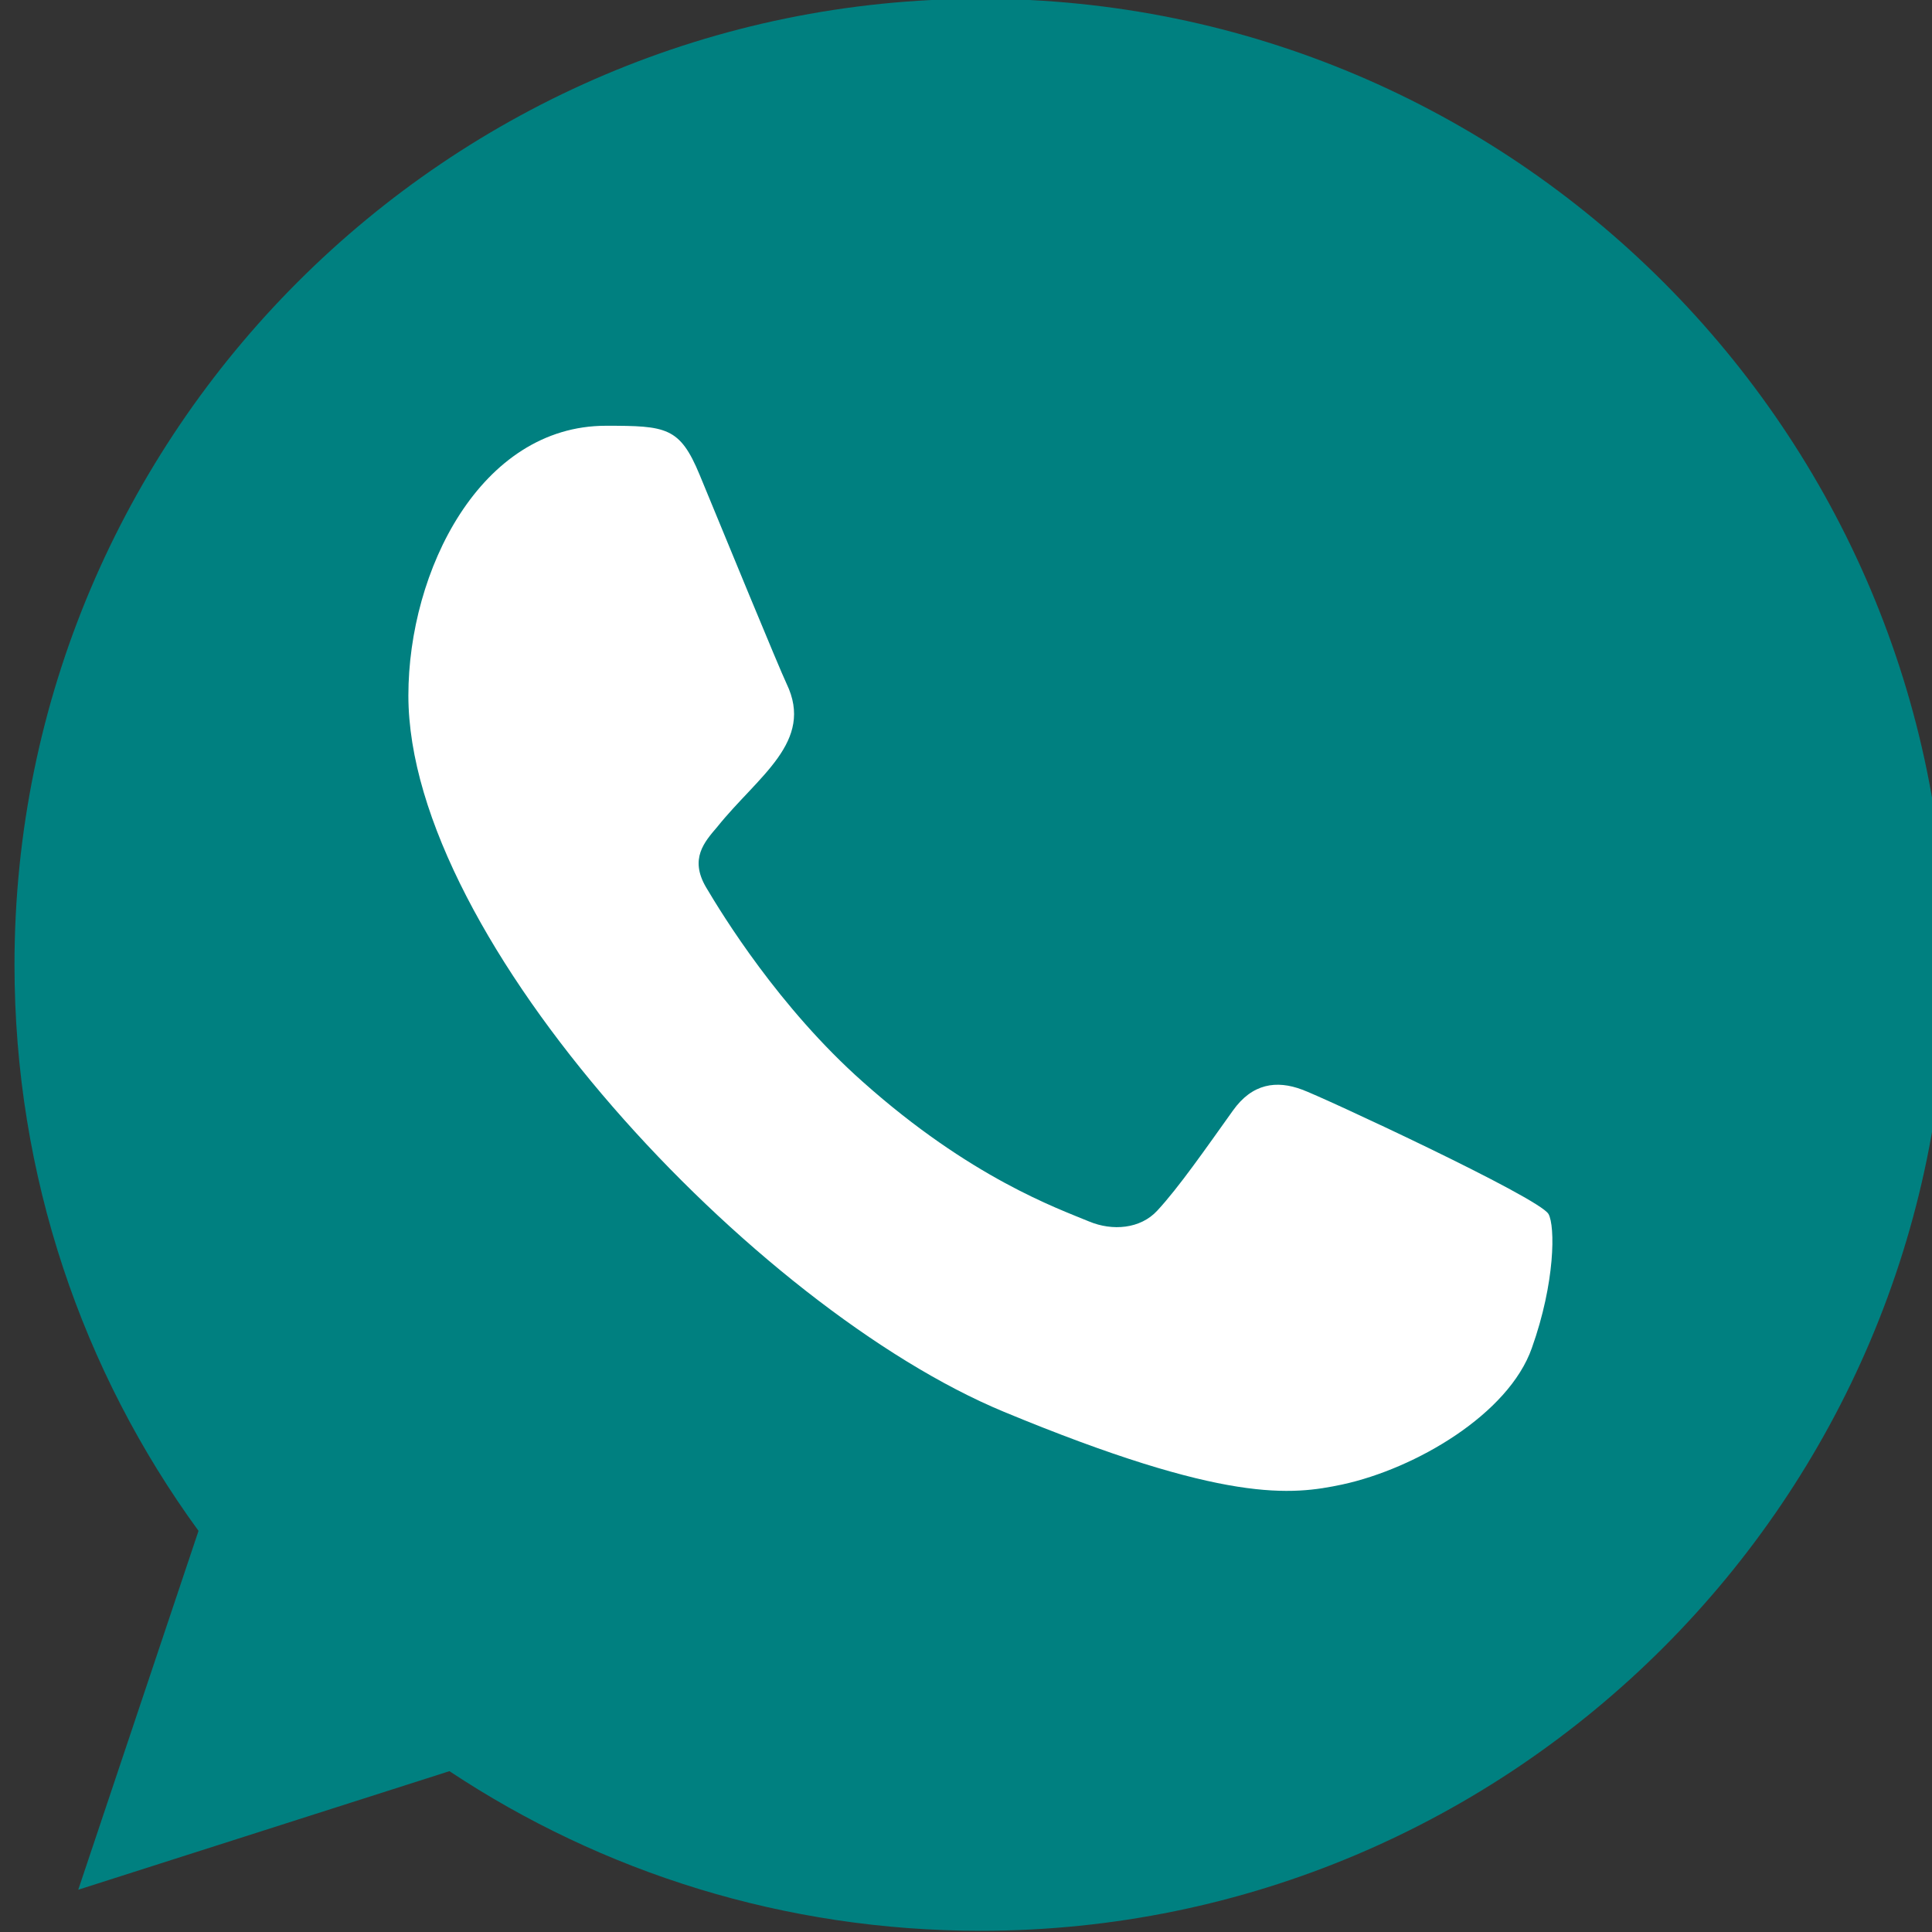
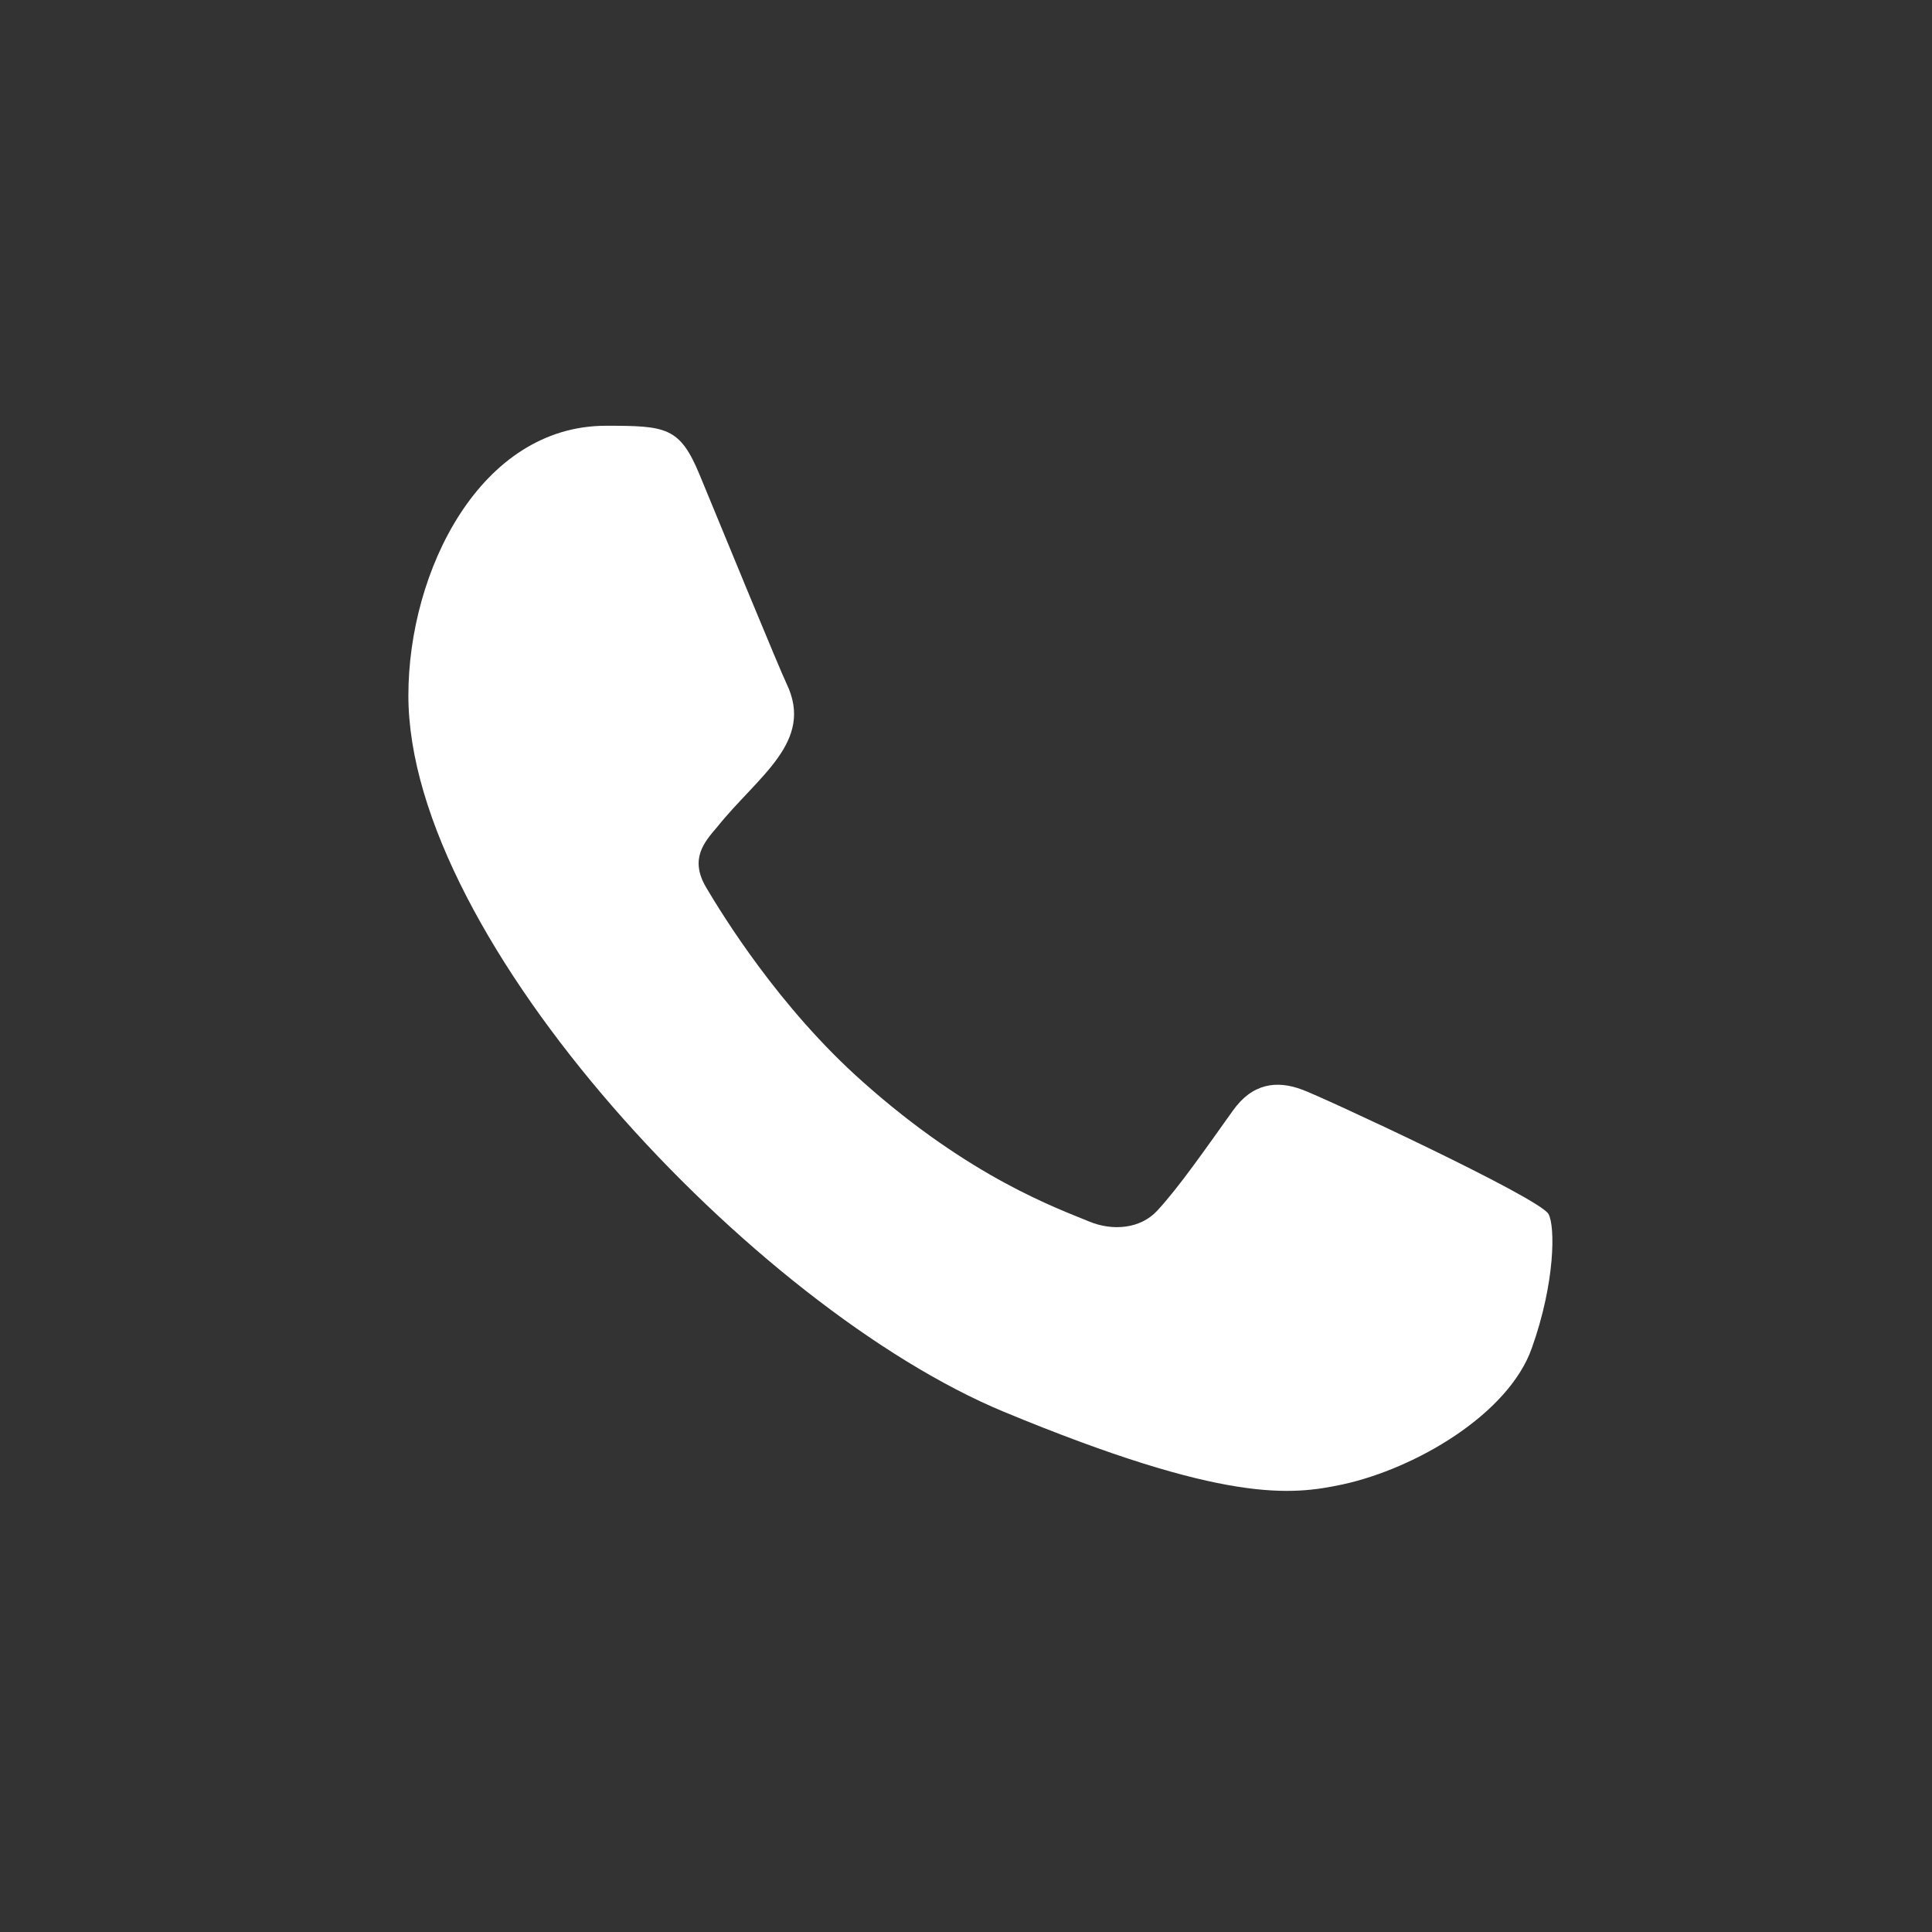
<svg xmlns="http://www.w3.org/2000/svg" version="1.1" id="Layer_1" x="0px" y="0px" viewBox="0 0 800 800" style="enable-background:new 0 0 800 800;" xml:space="preserve">
  <rect x="0" y="0" width="800" height="800" fill="#333333" stroke="none" />
  <style type="text/css">
	.st0{fill-rule:evenodd;clip-rule:evenodd;fill:#008080;}
	.st1{fill-rule:evenodd;clip-rule:evenodd;fill:#FFFFFF;}
</style>
  <g id="Page-1">
    <g id="Dribbble-Light-Preview" transform="translate(-300, -7599)">
      <g id="icons" transform="translate(56, 160)">
-         <path id="whatsapp-_x5B__x23_128_x5D_" class="st0" d="M650.1,7438.5h-0.2l0,0c-220.5,0-399.9,179.4-399.9,400     c0,87.5,28.2,168.6,76.2,234.4l-49.8,148.6l153.7-49.1c63.2,41.9,138.7,66.1,220,66.1c220.5,0,399.9-179.4,399.9-400     S870.6,7438.5,650.1,7438.5" />
-       </g>
+         </g>
    </g>
  </g>
  <path class="st1" d="M634.3,558.2c-9.6,27.3-48,49.9-78.5,56.5c-20.9,4.4-48.2,8-140.1-30.1C312.5,541.8,169.1,389.4,169.1,288  c0-51.6,29.8-111.7,81.8-111.7c25,0,30.6,0.5,38.8,20.3c9.6,23.3,33.2,80.7,36,86.5c11.6,24.1-11.8,38.2-28.7,59.3  c-5.4,6.3-11.5,13.2-4.7,24.9c6.8,11.5,30.3,49.9,64.9,80.6c44.6,39.8,80.8,52.5,93.8,57.9c9.6,4,21.2,3.1,28.2-4.5  c8.9-9.6,20-25.6,31.3-41.4c8-11.3,18.1-12.7,28.7-8.7c7.2,2.5,98.2,44.7,102,51.5C644,507.7,644,531,634.3,558.2" />
</svg>